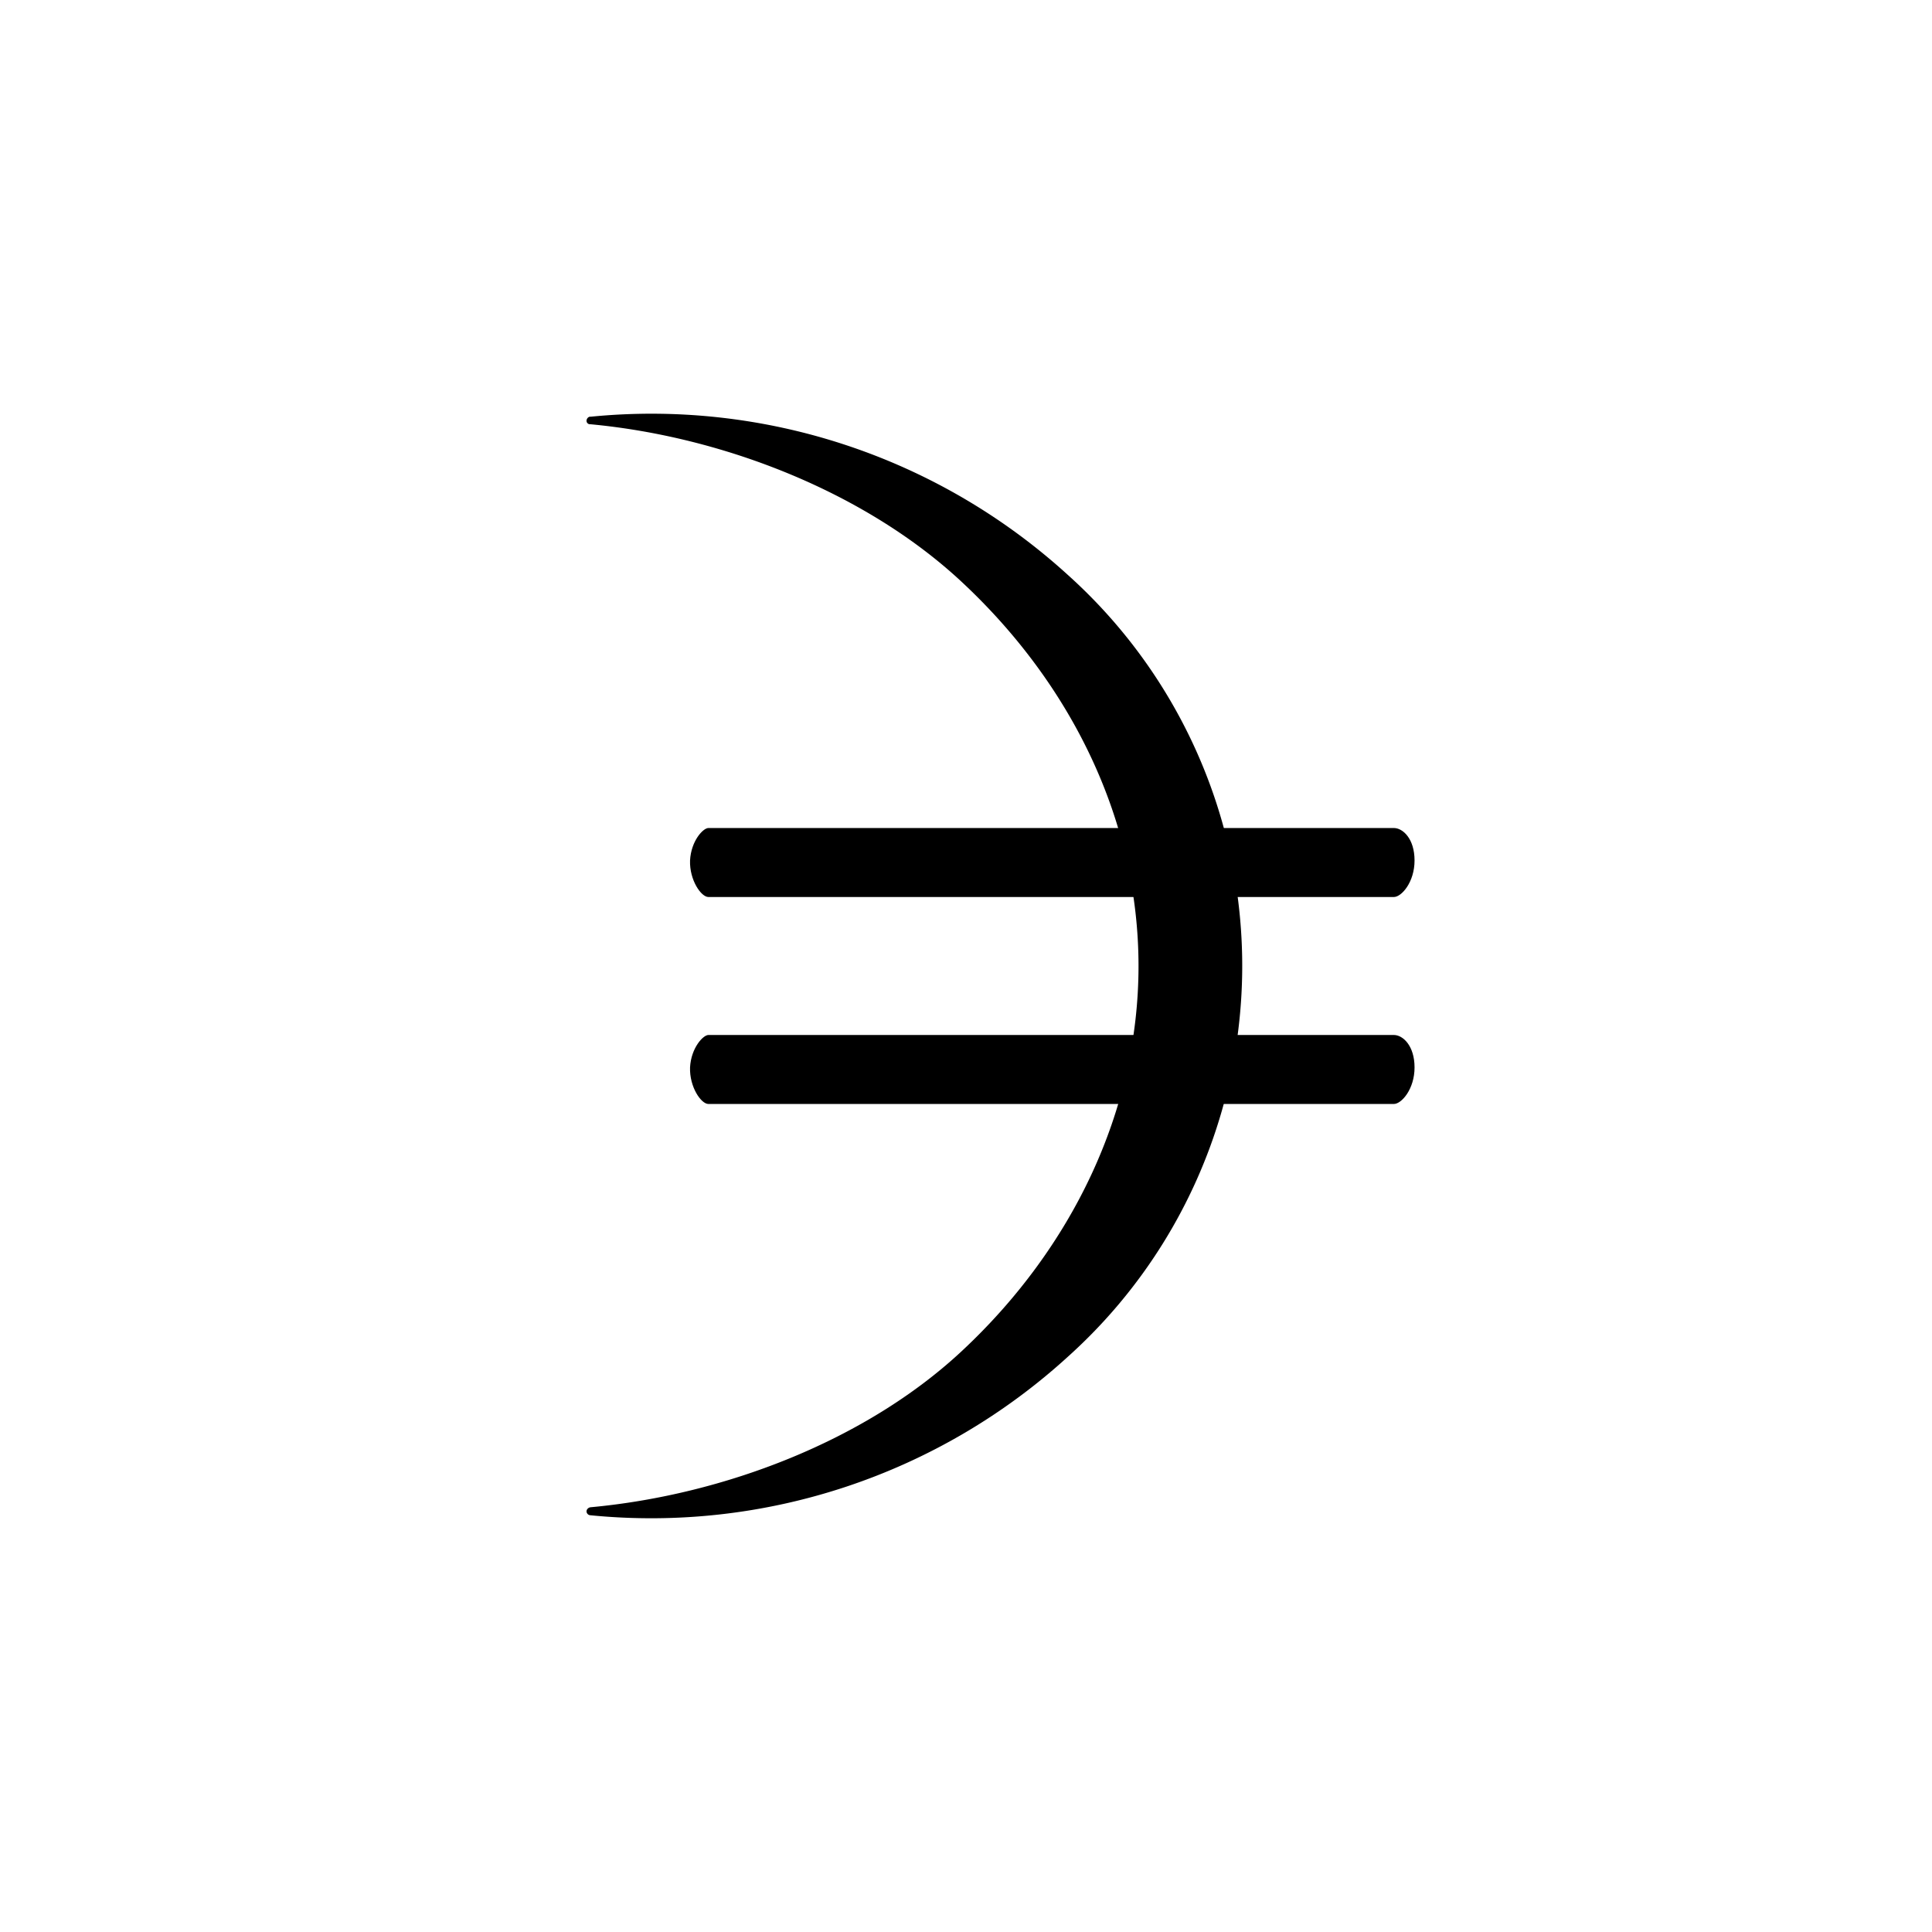
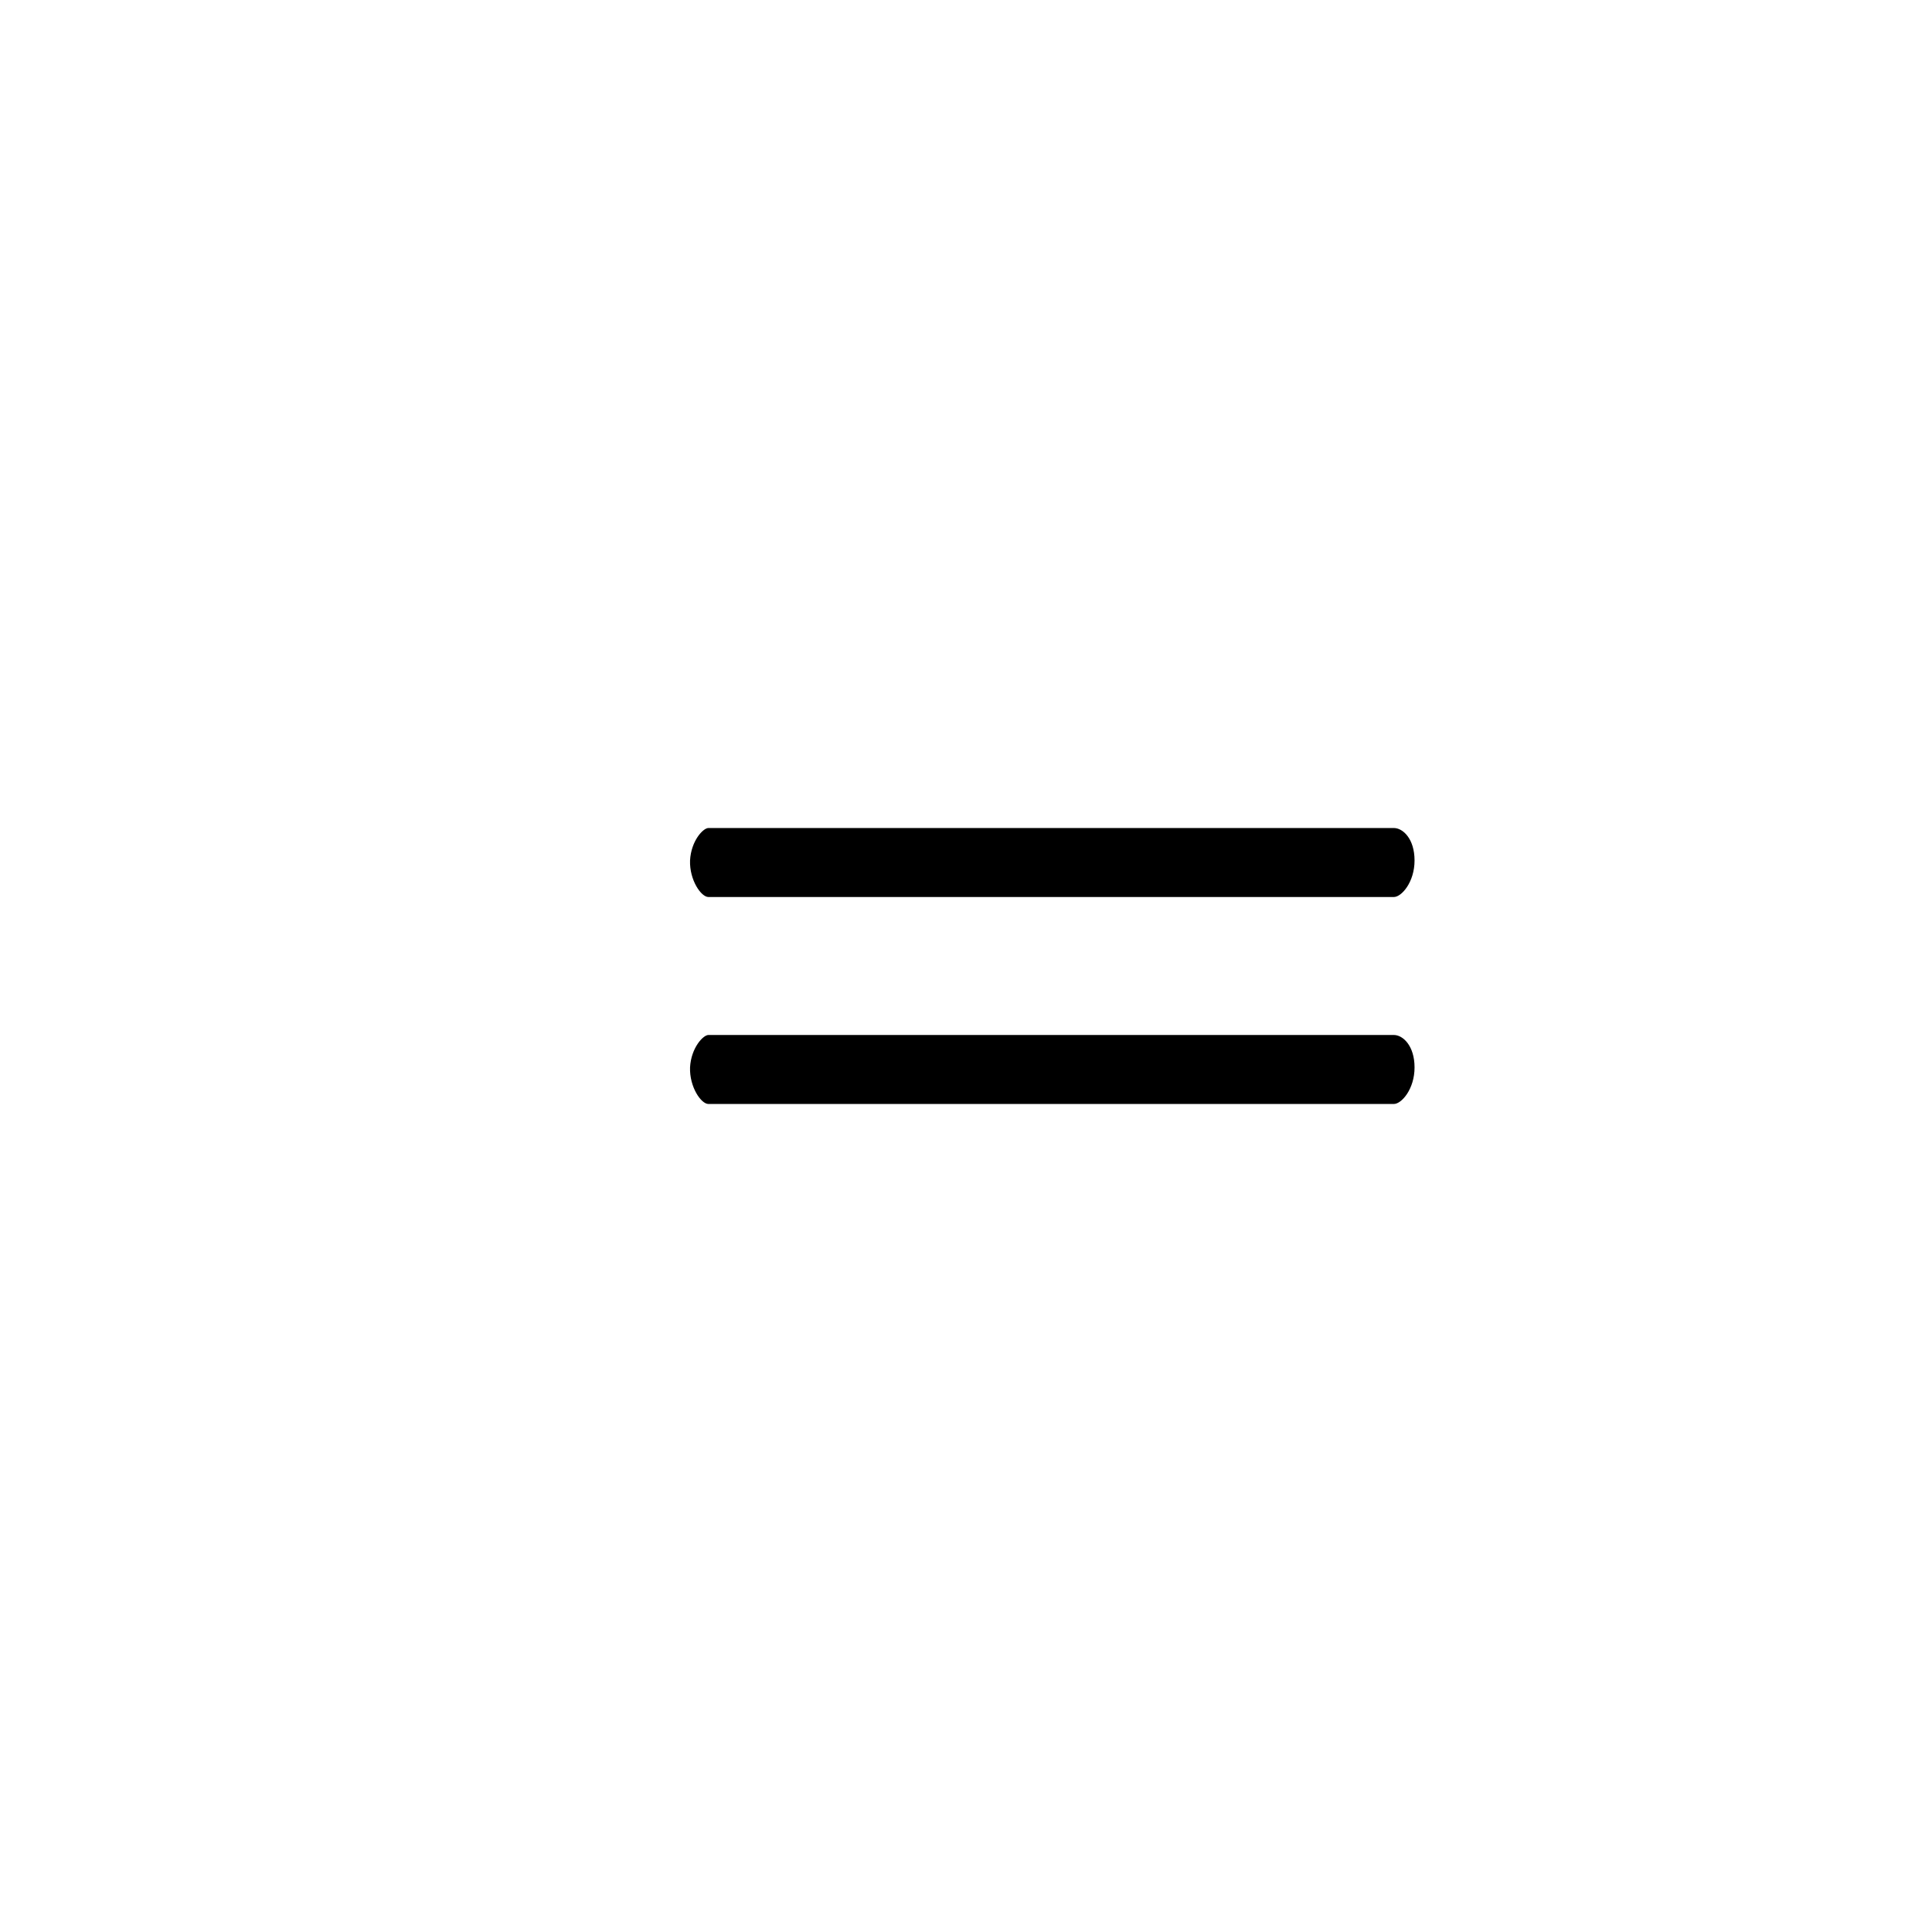
<svg xmlns="http://www.w3.org/2000/svg" width="800" height="800" viewBox="0 0 24 24">
-   <path fill="currentColor" d="M7.333 5.177a7.68 7.68 0 0 1 5.94 1.972a6.526 6.526 0 0 1 0 9.698a7.68 7.68 0 0 1-5.94 1.976a.05.05 0 0 1-.047-.047c0-.026.021-.047.047-.052c1.671-.154 3.428-.835 4.611-1.937C13.316 15.51 14.143 13.8 14.143 12s-.827-3.497-2.199-4.774C10.761 6.124 9 5.426 7.333 5.27a.043.043 0 0 1-.047-.042c0-.026.021-.052.047-.052" />
  <path fill="currentColor" d="M17.314 10.286H8.8c-.065 0-.215.158-.228.403c-.008.244.138.454.228.454h8.515c.095 0 .257-.184.257-.454s-.145-.403-.257-.403m0 2.571H8.8c-.065 0-.215.159-.228.403c-.008.244.138.454.228.454h8.515c.095 0 .257-.184.257-.454s-.145-.403-.257-.403" />
</svg>